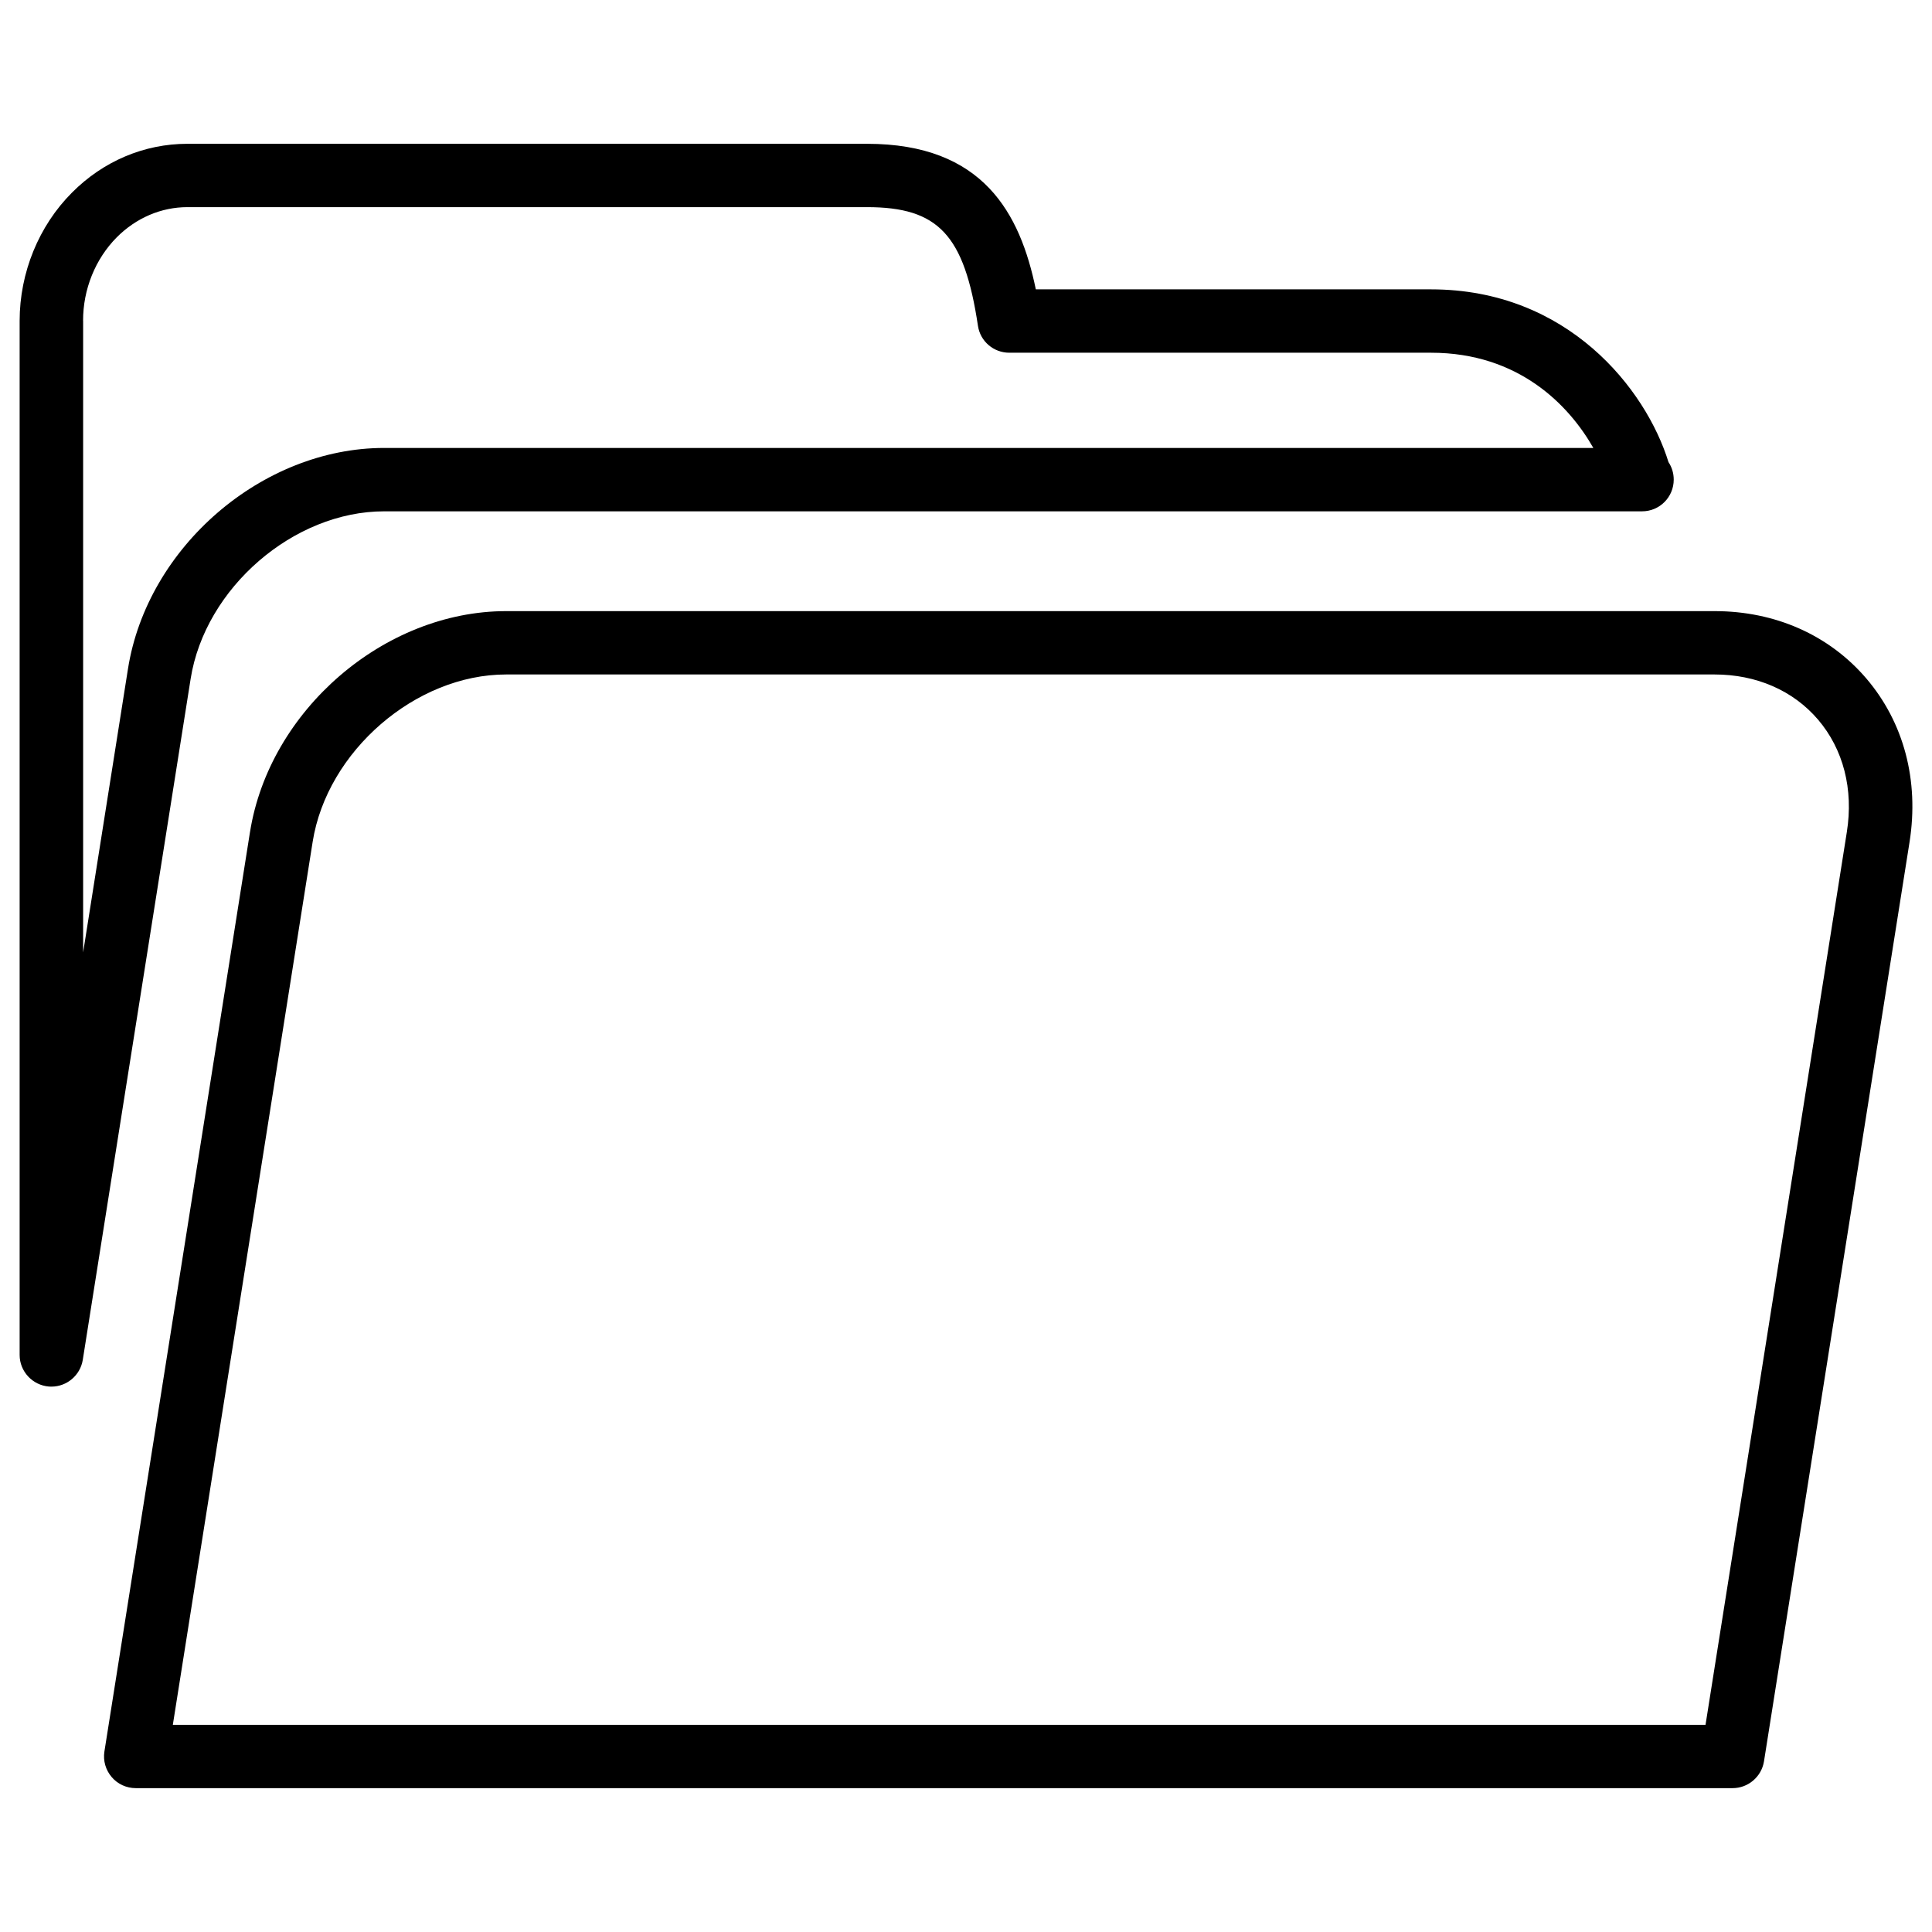
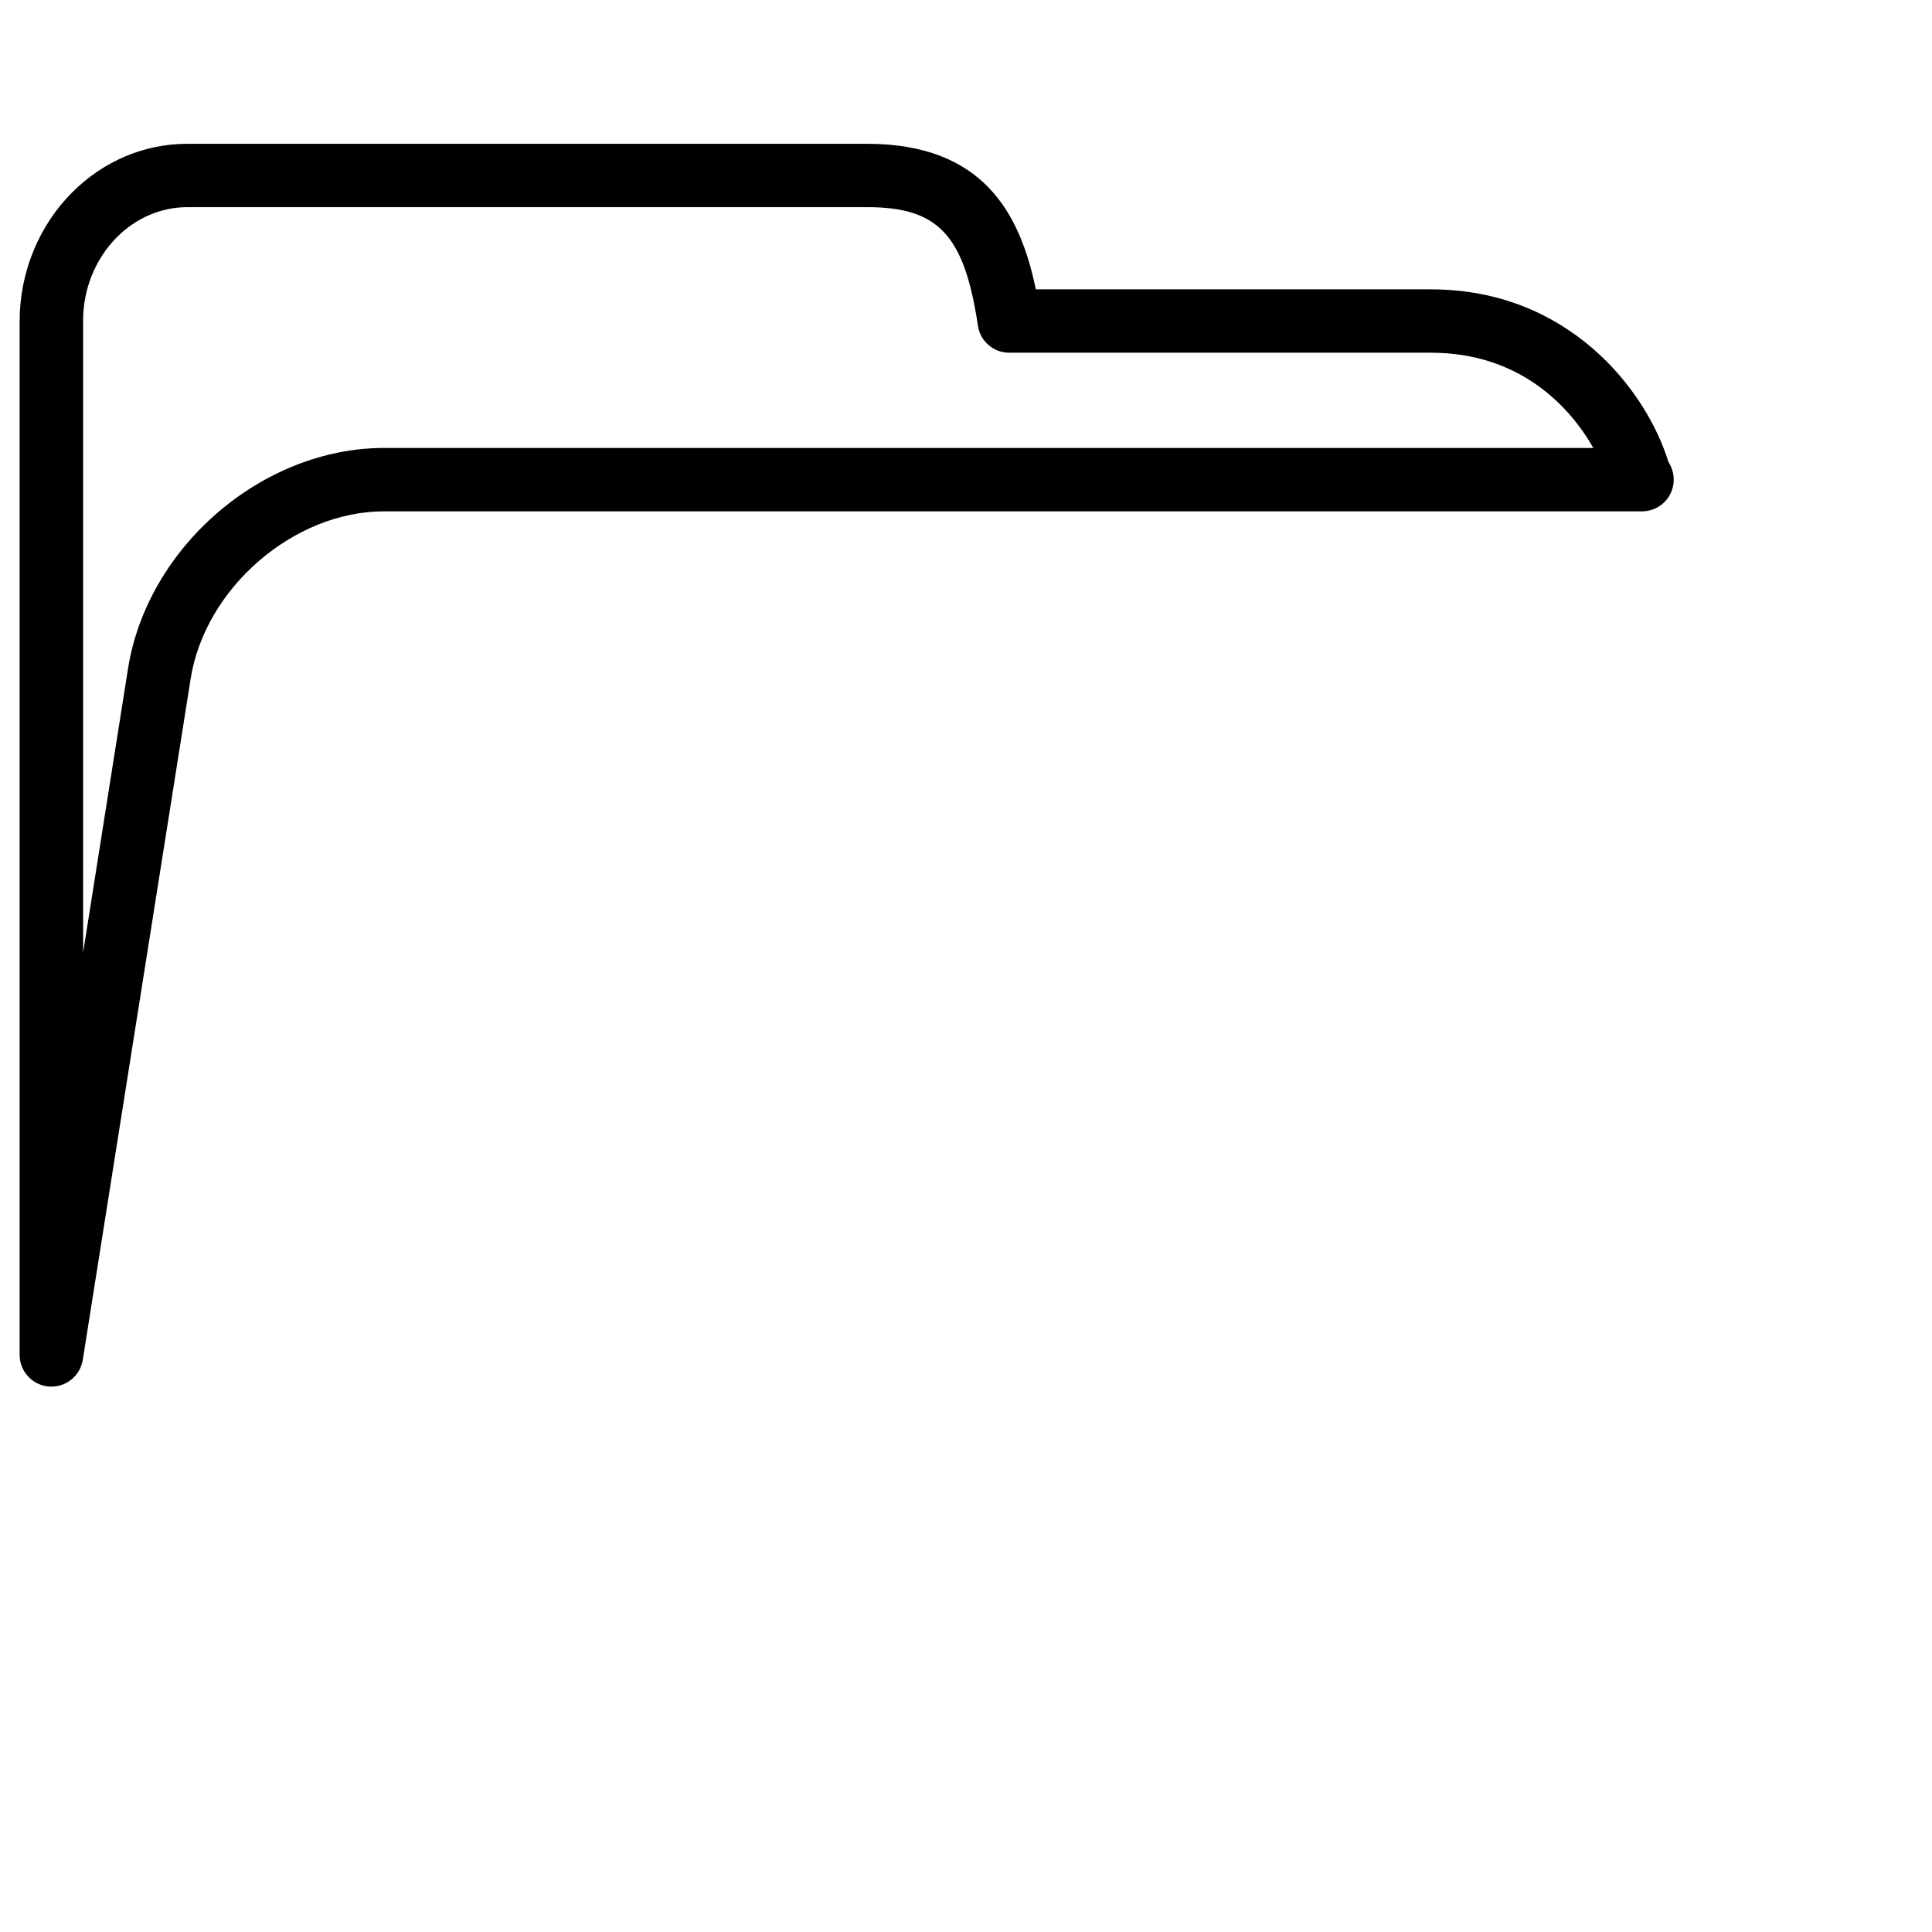
<svg xmlns="http://www.w3.org/2000/svg" fill="#000000" width="800px" height="800px" version="1.1" viewBox="144 144 512 512">
  <g>
    <path d="m156.97 511.45c0.23 0 0.441 0.02 0.652 0.02 4.094 0 7.641-2.981 8.312-7.074l28.59-180.51c3.801-24.059 27.289-44.379 51.285-44.379h332.93 0.418c4.66 0 8.398-3.758 8.398-8.398 0-1.723-0.504-3.316-1.387-4.641-5.961-19.332-26.68-45.785-62.934-45.785h-104.73c-4.156-20.082-13.895-38.574-44.73-38.574h-180.11c-11.418 0-22.273 4.578-30.562 12.91-8.84 8.836-13.898 21.266-13.898 34.027v274.03c0 4.367 3.398 8.02 7.766 8.375zm9.047-282.43c-0.02-8.355 3.254-16.418 8.945-22.148 5.144-5.144 11.777-7.977 18.703-7.977h180.11c18.895 0 25.777 7.348 29.391 31.445 0.609 4.113 4.137 7.137 8.312 7.137h111.76c23.258 0 36.59 13.938 43.012 25.234h-320.45c-32.328 0-62.789 26.262-67.887 58.547l-11.883 75.152v-167.39z" />
-     <path d="m210.25 364.5-38.582 243.68c-0.379 2.434 0.336 4.891 1.93 6.758 1.574 1.867 3.926 2.938 6.383 2.938h423.18c4.113 0 7.641-3 8.312-7.074l38.582-243.68c2.562-16.289-1.512-31.676-11.484-43.348-9.844-11.48-24.098-17.82-40.195-17.82h-320.23c-32.309 0-62.766 26.262-67.891 58.547zm415.54-29.809c6.719 7.871 9.445 18.473 7.641 29.809l-37.449 236.6h-406.18l37.051-233.98c3.801-24.059 27.312-44.379 51.285-44.379h320.23c11.082 0 20.824 4.242 27.414 11.945z" />
  </g>
</svg>